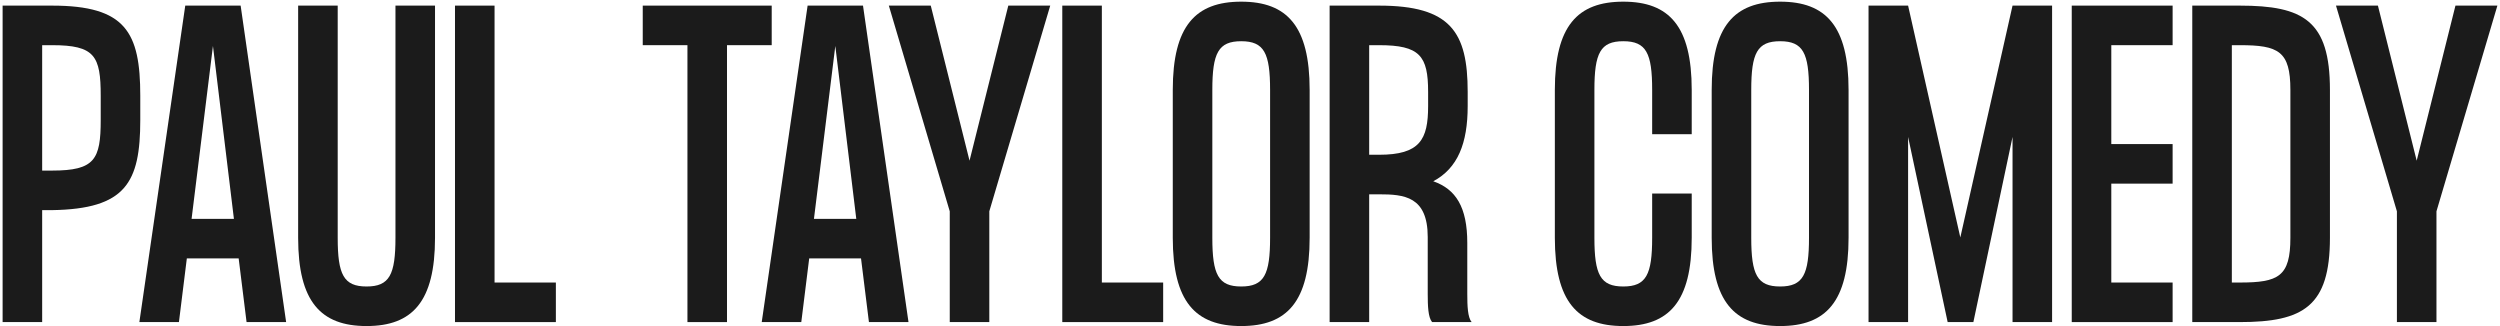
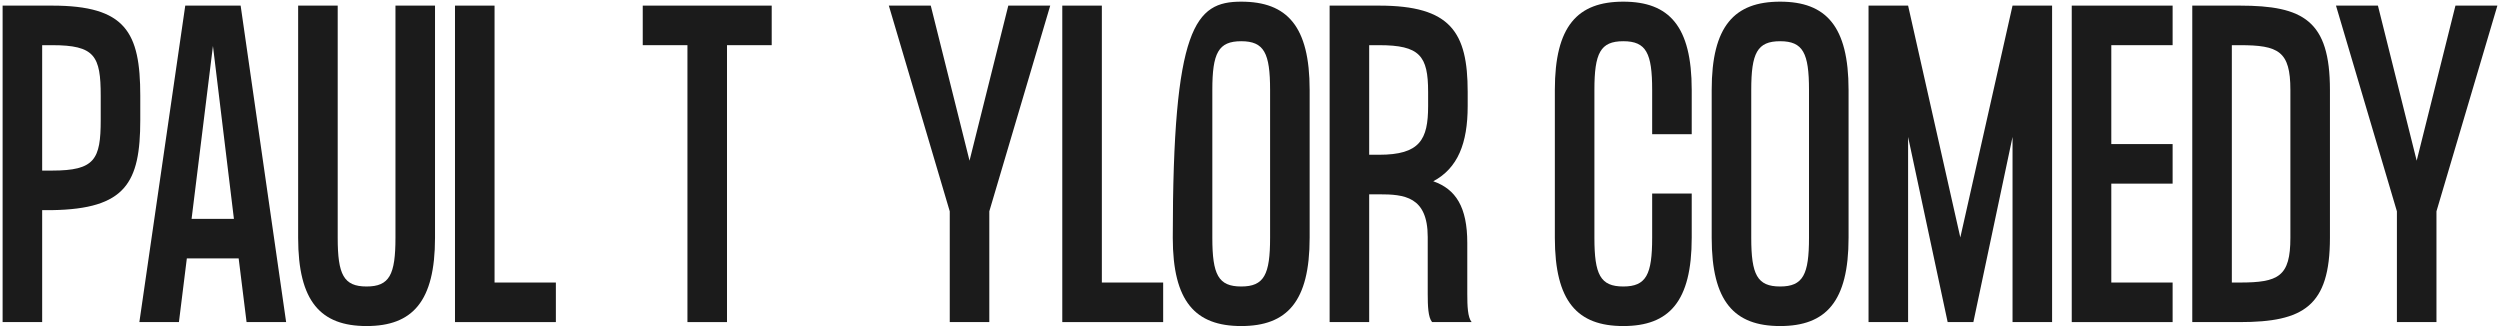
<svg xmlns="http://www.w3.org/2000/svg" width="943" height="123" viewBox="0 0 943 123" fill="none">
  <path d="M904.113 79.712L881.134 2.119H896.951L911.574 60.612L926.197 2.119H942.015L919.035 79.712V121.493H904.113V79.712Z" fill="#1B1B1B" />
  <path d="M844.832 2.119C868.856 2.119 878.853 7.789 878.853 33.902V89.71C878.853 115.524 868.856 121.493 844.832 121.493H826.926V2.119H844.832ZM844.832 106.571C859.455 106.571 863.932 104.333 863.932 89.71V33.902C863.932 19.279 859.455 17.041 844.832 17.041H841.848V106.571H844.832Z" fill="#1B1B1B" />
  <path d="M819.511 17.041H796.383V54.345H819.511V69.267H796.383V106.571H819.511V121.493H781.461V2.119H819.511V17.041Z" fill="#1B1B1B" />
  <path d="M759.128 2.119H774.049V121.493H759.128V51.659L744.355 121.493H734.656L719.734 51.659V121.493H704.812V2.119H719.734L739.431 89.561L759.128 2.119Z" fill="#1B1B1B" />
  <path d="M671.465 0.627C688.774 0.627 697.279 9.878 697.279 33.902V89.71C697.279 113.734 688.774 122.985 671.465 122.985C654.155 122.985 645.65 113.734 645.65 89.71V33.902C645.65 9.878 654.155 0.627 671.465 0.627ZM682.357 89.71V33.902C682.357 20.025 680.119 15.549 671.465 15.549C662.81 15.549 660.572 20.025 660.572 33.902V89.71C660.572 103.587 662.81 108.063 671.465 108.063C680.119 108.063 682.357 103.587 682.357 89.71Z" fill="#1B1B1B" />
  <path d="M623.195 50.615V33.902C623.195 20.025 620.957 15.549 612.302 15.549C603.648 15.549 601.41 20.025 601.41 33.902V89.71C601.41 103.587 603.648 108.063 612.302 108.063C620.957 108.063 623.195 103.587 623.195 89.71V72.997H638.117V89.71C638.117 113.734 629.612 122.985 612.302 122.985C594.993 122.985 586.488 113.734 586.488 89.71V33.902C586.488 9.878 594.993 0.627 612.302 0.627C629.612 0.627 638.117 9.878 638.117 33.902V50.615H623.195Z" fill="#1B1B1B" />
  <path d="M553.46 110.899C553.46 115.375 553.61 119.702 555.102 121.493H540.18C538.688 119.702 538.539 115.375 538.539 110.899V89.411C538.539 74.042 529.586 73.296 520.185 73.296H516.454V121.493H501.533V2.119H520.185C547.193 2.119 553.61 12.117 553.61 34.648V40.02C553.61 54.047 549.879 63.447 540.628 68.372C549.133 71.356 553.46 78.071 553.46 91.65V110.899ZM516.454 58.374H520.185C535.554 58.374 538.688 52.704 538.688 40.02V34.648C538.688 21.07 535.554 17.041 520.185 17.041H516.454V58.374Z" fill="#1B1B1B" />
-   <path d="M468.185 0.627C485.494 0.627 494 9.878 494 33.902V89.71C494 113.734 485.494 122.985 468.185 122.985C450.876 122.985 442.371 113.734 442.371 89.71V33.902C442.371 9.878 450.876 0.627 468.185 0.627ZM479.078 89.71V33.902C479.078 20.025 476.84 15.549 468.185 15.549C459.531 15.549 457.292 20.025 457.292 33.902V89.71C457.292 103.587 459.531 108.063 468.185 108.063C476.84 108.063 479.078 103.587 479.078 89.71Z" fill="#1B1B1B" />
+   <path d="M468.185 0.627C485.494 0.627 494 9.878 494 33.902V89.71C494 113.734 485.494 122.985 468.185 122.985C450.876 122.985 442.371 113.734 442.371 89.71C442.371 9.878 450.876 0.627 468.185 0.627ZM479.078 89.71V33.902C479.078 20.025 476.84 15.549 468.185 15.549C459.531 15.549 457.292 20.025 457.292 33.902V89.71C457.292 103.587 459.531 108.063 468.185 108.063C476.84 108.063 479.078 103.587 479.078 89.71Z" fill="#1B1B1B" />
  <path d="M415.617 106.571H438.745V121.493H400.695V2.119H415.617V106.571Z" fill="#1B1B1B" />
  <path d="M358.246 79.712L335.266 2.119H351.083L365.706 60.612L380.33 2.119H396.147L373.167 79.712V121.493H358.246V79.712Z" fill="#1B1B1B" />
-   <path d="M327.762 121.493L324.778 97.469H305.23L302.246 121.493H287.324L304.633 2.119H325.524L342.684 121.493H327.762ZM307.021 82.547H322.987L315.079 17.339L307.021 82.547Z" fill="#1B1B1B" />
  <path d="M291.087 2.119V17.041H274.226V121.493H259.304V17.041H242.442V2.119H291.087Z" fill="#1B1B1B" />
  <path d="M186.544 106.571H209.673V121.493H171.623V2.119H186.544V106.571Z" fill="#1B1B1B" />
  <path d="M164.09 2.119V89.71C164.09 113.734 155.584 122.985 138.275 122.985C120.966 122.985 112.46 113.734 112.46 89.71V2.119H127.382V89.71C127.382 103.587 129.62 108.063 138.275 108.063C146.93 108.063 149.168 103.587 149.168 89.71V2.119H164.09Z" fill="#1B1B1B" />
  <path d="M93.007 121.493L90.023 97.469H70.475L67.491 121.493H52.569L69.879 2.119H90.769L107.929 121.493H93.007ZM72.266 82.547H88.232L80.324 17.339L72.266 82.547Z" fill="#1B1B1B" />
  <path d="M19.637 2.119C47.391 2.119 52.912 12.117 52.912 36.141V45.243C52.912 68.969 47.391 78.817 19.637 79.264H15.906V121.493H0.984V2.119H19.637ZM19.637 64.343C35.752 64.343 37.99 60.165 37.99 45.243V36.141C37.99 21.07 35.752 17.041 19.637 17.041H15.906V64.343H19.637Z" fill="#1B1B1B" />
</svg>